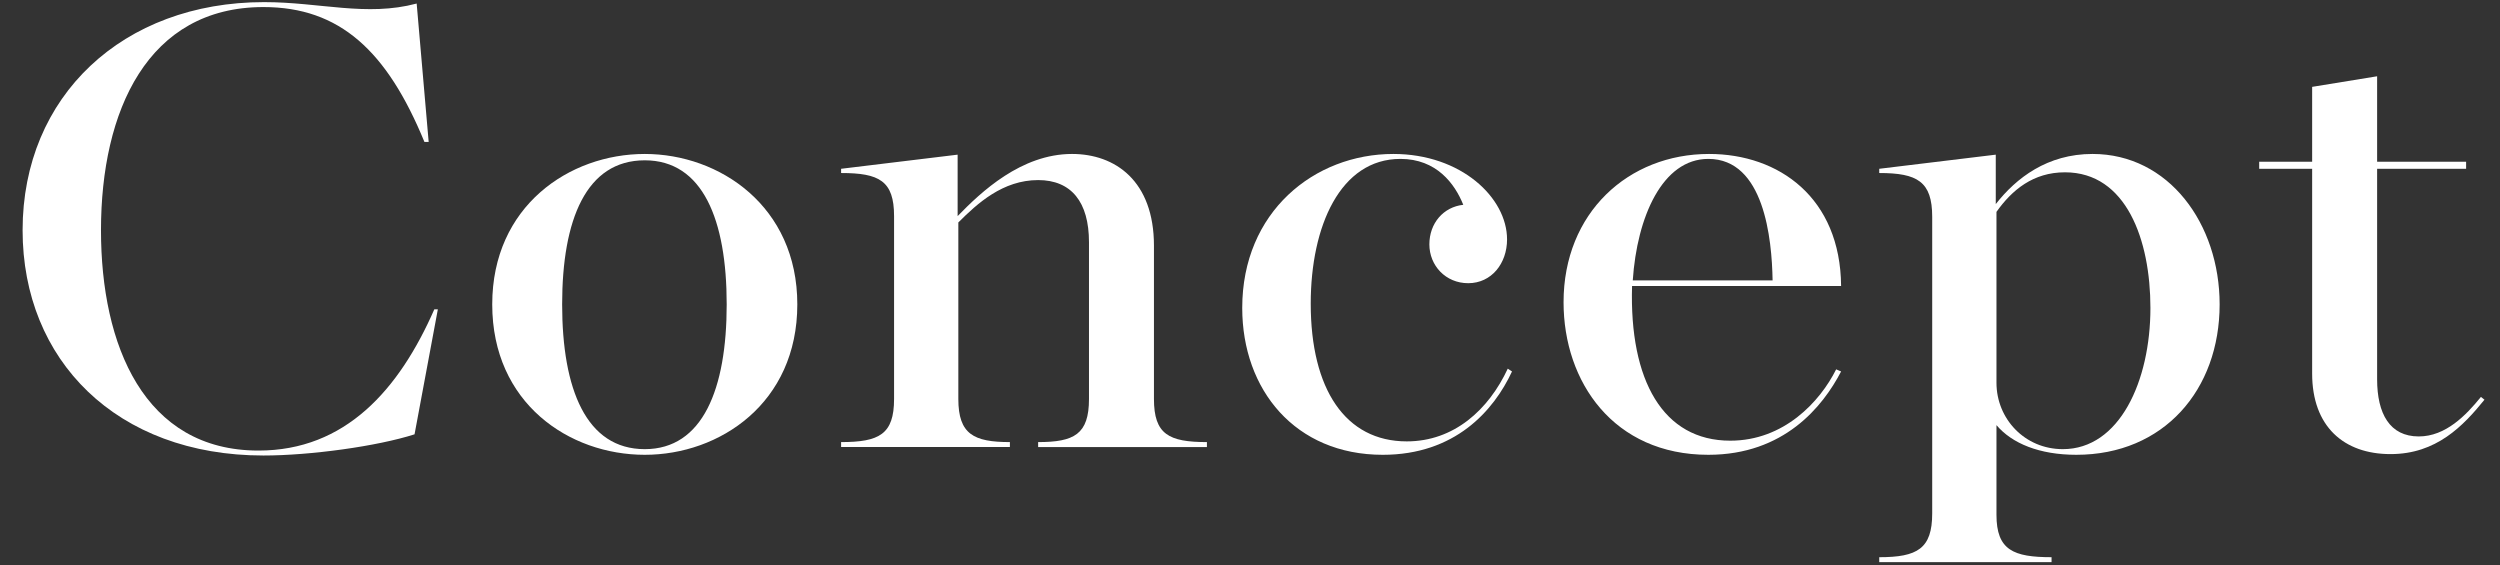
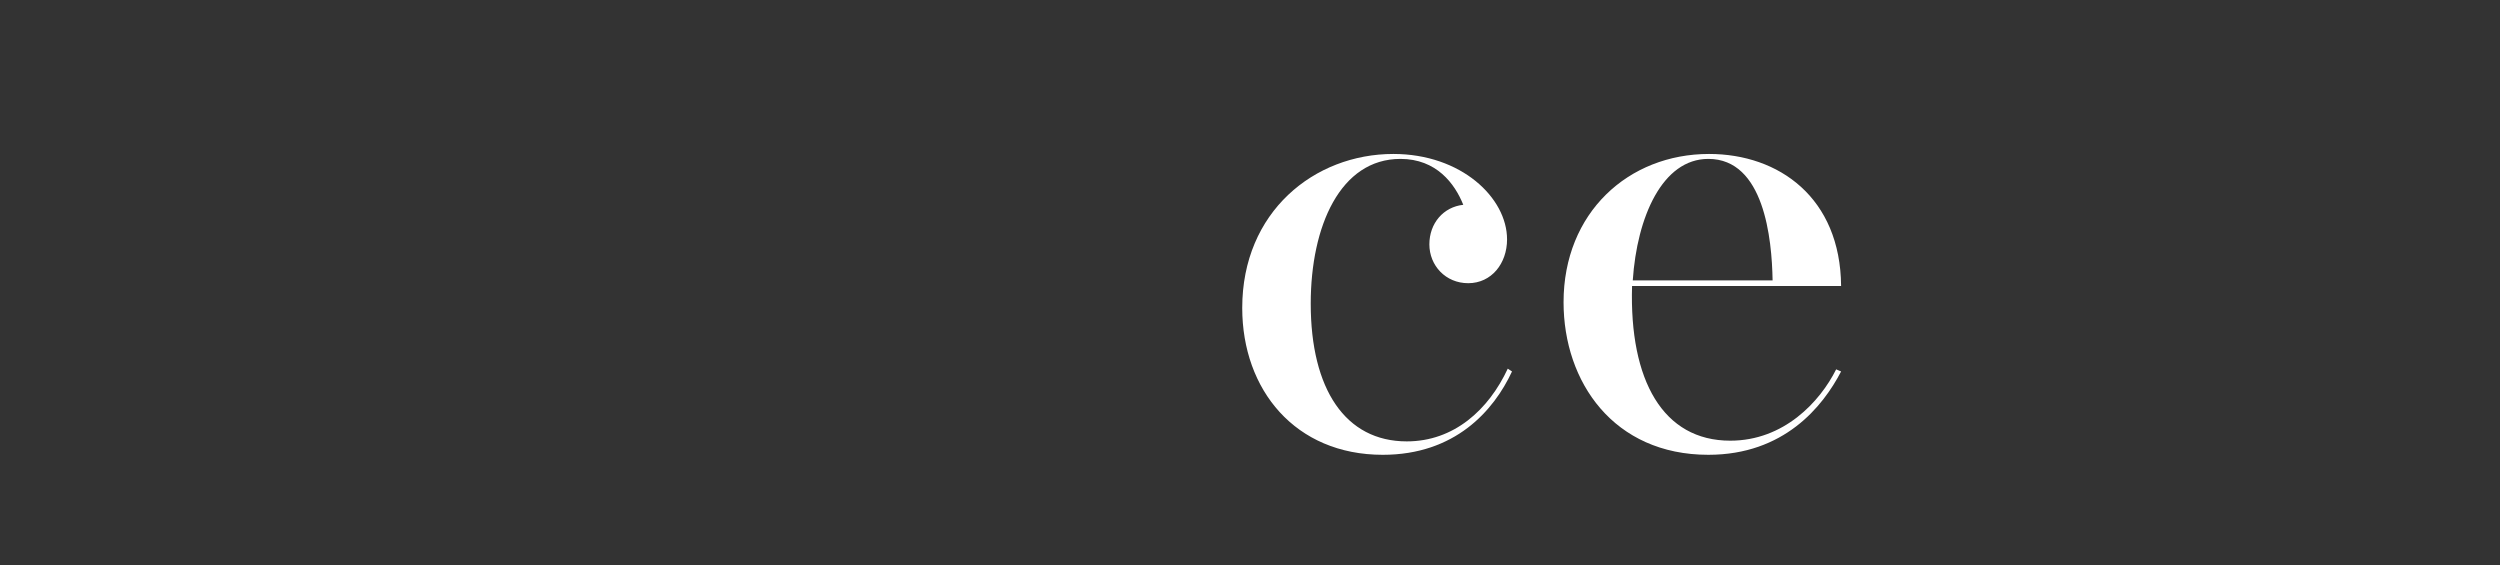
<svg xmlns="http://www.w3.org/2000/svg" version="1.1" x="0px" y="0px" viewBox="0 0 708 160" style="enable-background:new 0 0 708 160;" xml:space="preserve">
  <rect x="0" y="0" width="708" height="160" fill="#333333" stroke="none" />
  <style type="text/css">
	.st0{fill:#FFFFFF;}
</style>
-   <path class="st0" d="M6.4,65.2c0-38,28.4-64.6,68.4-64.6c15.8,0,29,4.2,43.2,0.4l3.4,39.2h-1.2C109.6,14.4,96.2,2,74.6,2  c-32.8,0-46,29.4-46,63.2c0,32.6,12.2,62.4,44.6,62.4c24.6,0,39.8-17.2,49.8-40h1l-6.6,35.4c-10.6,3.4-29.6,6-42.8,6  C33,129,6.4,102,6.4,65.2z" />
-   <path class="st0" d="M139.4,86.2c0-27.8,21.8-42.6,43.2-42.6c21.2,0,43.2,14.8,43.2,42.6c0,28-22,42.6-43.2,42.6  C161.2,128.8,139.4,114.2,139.4,86.2z M205.8,86.2c0-24-6.8-40.8-23.2-40.8c-16.6,0-23.4,16.8-23.4,40.8s6.8,41,23.4,41  C199,127.2,205.8,110.2,205.8,86.2z" />
-   <path class="st0" d="M238.2,125.2c10.8,0,15-2.2,15-12.2V61.2c0-10-4.2-12.2-15-12.2v-1.2l33-4v17.4c6.6-6.8,18-17.6,32.4-17.6  c12.2,0,23.2,7.6,23.2,26V113c0,10,4.2,12.2,15,12.2v1.4H294v-1.4c10.2,0,14.4-2.2,14.4-12.2V68.6c0-11.4-5-17.6-14.4-17.6  c-10,0-17.2,6.6-22.6,12v50c0,10,4.4,12.2,14.6,12.2v1.4h-47.8V125.2z" />
  <path class="st0" d="M351.8,87.2c0-27.2,20.4-43.6,42.8-43.6c19.2,0,32.2,12.4,32.2,24.2c0,6.8-4.4,12.4-11,12.4c-6.4,0-11-5-11-11  c0-6,4-10.6,9.6-11.2c-2.4-6-7.6-13-17.8-13c-17,0-25.4,19-25.4,41c0,24.2,9.8,39,27.2,39c13.4,0,23.2-9,28.6-20.6l1.2,0.8  c-5.2,11.2-16.2,23.6-36.6,23.6C366.8,128.8,351.8,110.4,351.8,87.2z" />
  <path class="st0" d="M442.8,85.6c0-25.4,18.4-42,41.2-42c19.8,0,37.2,12.4,37.4,37.4h-59.2c-0.8,26.8,8.8,43.8,27.8,43.8  c15.2,0,25.4-11,30-20.2l1.4,0.6c-5.2,10-16.2,23.6-37.6,23.6C457,128.8,442.8,108.2,442.8,85.6z M462.4,79.4H502  c-0.2-11.8-2.4-34.4-18.2-34.4C470.8,45,463.6,61.4,462.4,79.4z" />
-   <path class="st0" d="M532.2,157.8c10.8,0,15-2.4,15-12.4v-84c0-10-4.2-12.4-15-12.4v-1.2l33-4v14c5.8-7.4,14.6-14.2,27.4-14.2  c21.6,0,36,19.8,36,42.6c0,24.2-15.8,42.6-40.6,42.6c-10.4,0-18.2-3.2-22.6-8.4v25.4c0,10,4.8,12,15.6,12v1.4h-48.8V157.8z   M565.4,60v48.4c0,10.2,8,18.8,18.8,18.8c16,0,24.8-19.2,24.8-40c0-19.2-6.8-38.4-24.2-38.4C575.8,48.8,569.8,53.8,565.4,60z" />
-   <path class="st0" d="M654.8,105.8v-58h-15v-2h15V24.6l18.4-3v24.2h25.2v2h-25.2v59.6c0,9.8,3.6,16.2,11.8,16.2  c7.6,0,13.4-6,17.6-11.2l1,0.8c-6,7.4-13.6,15.4-26.6,15.4C663.8,128.6,654.8,120.8,654.8,105.8z" />
</svg>